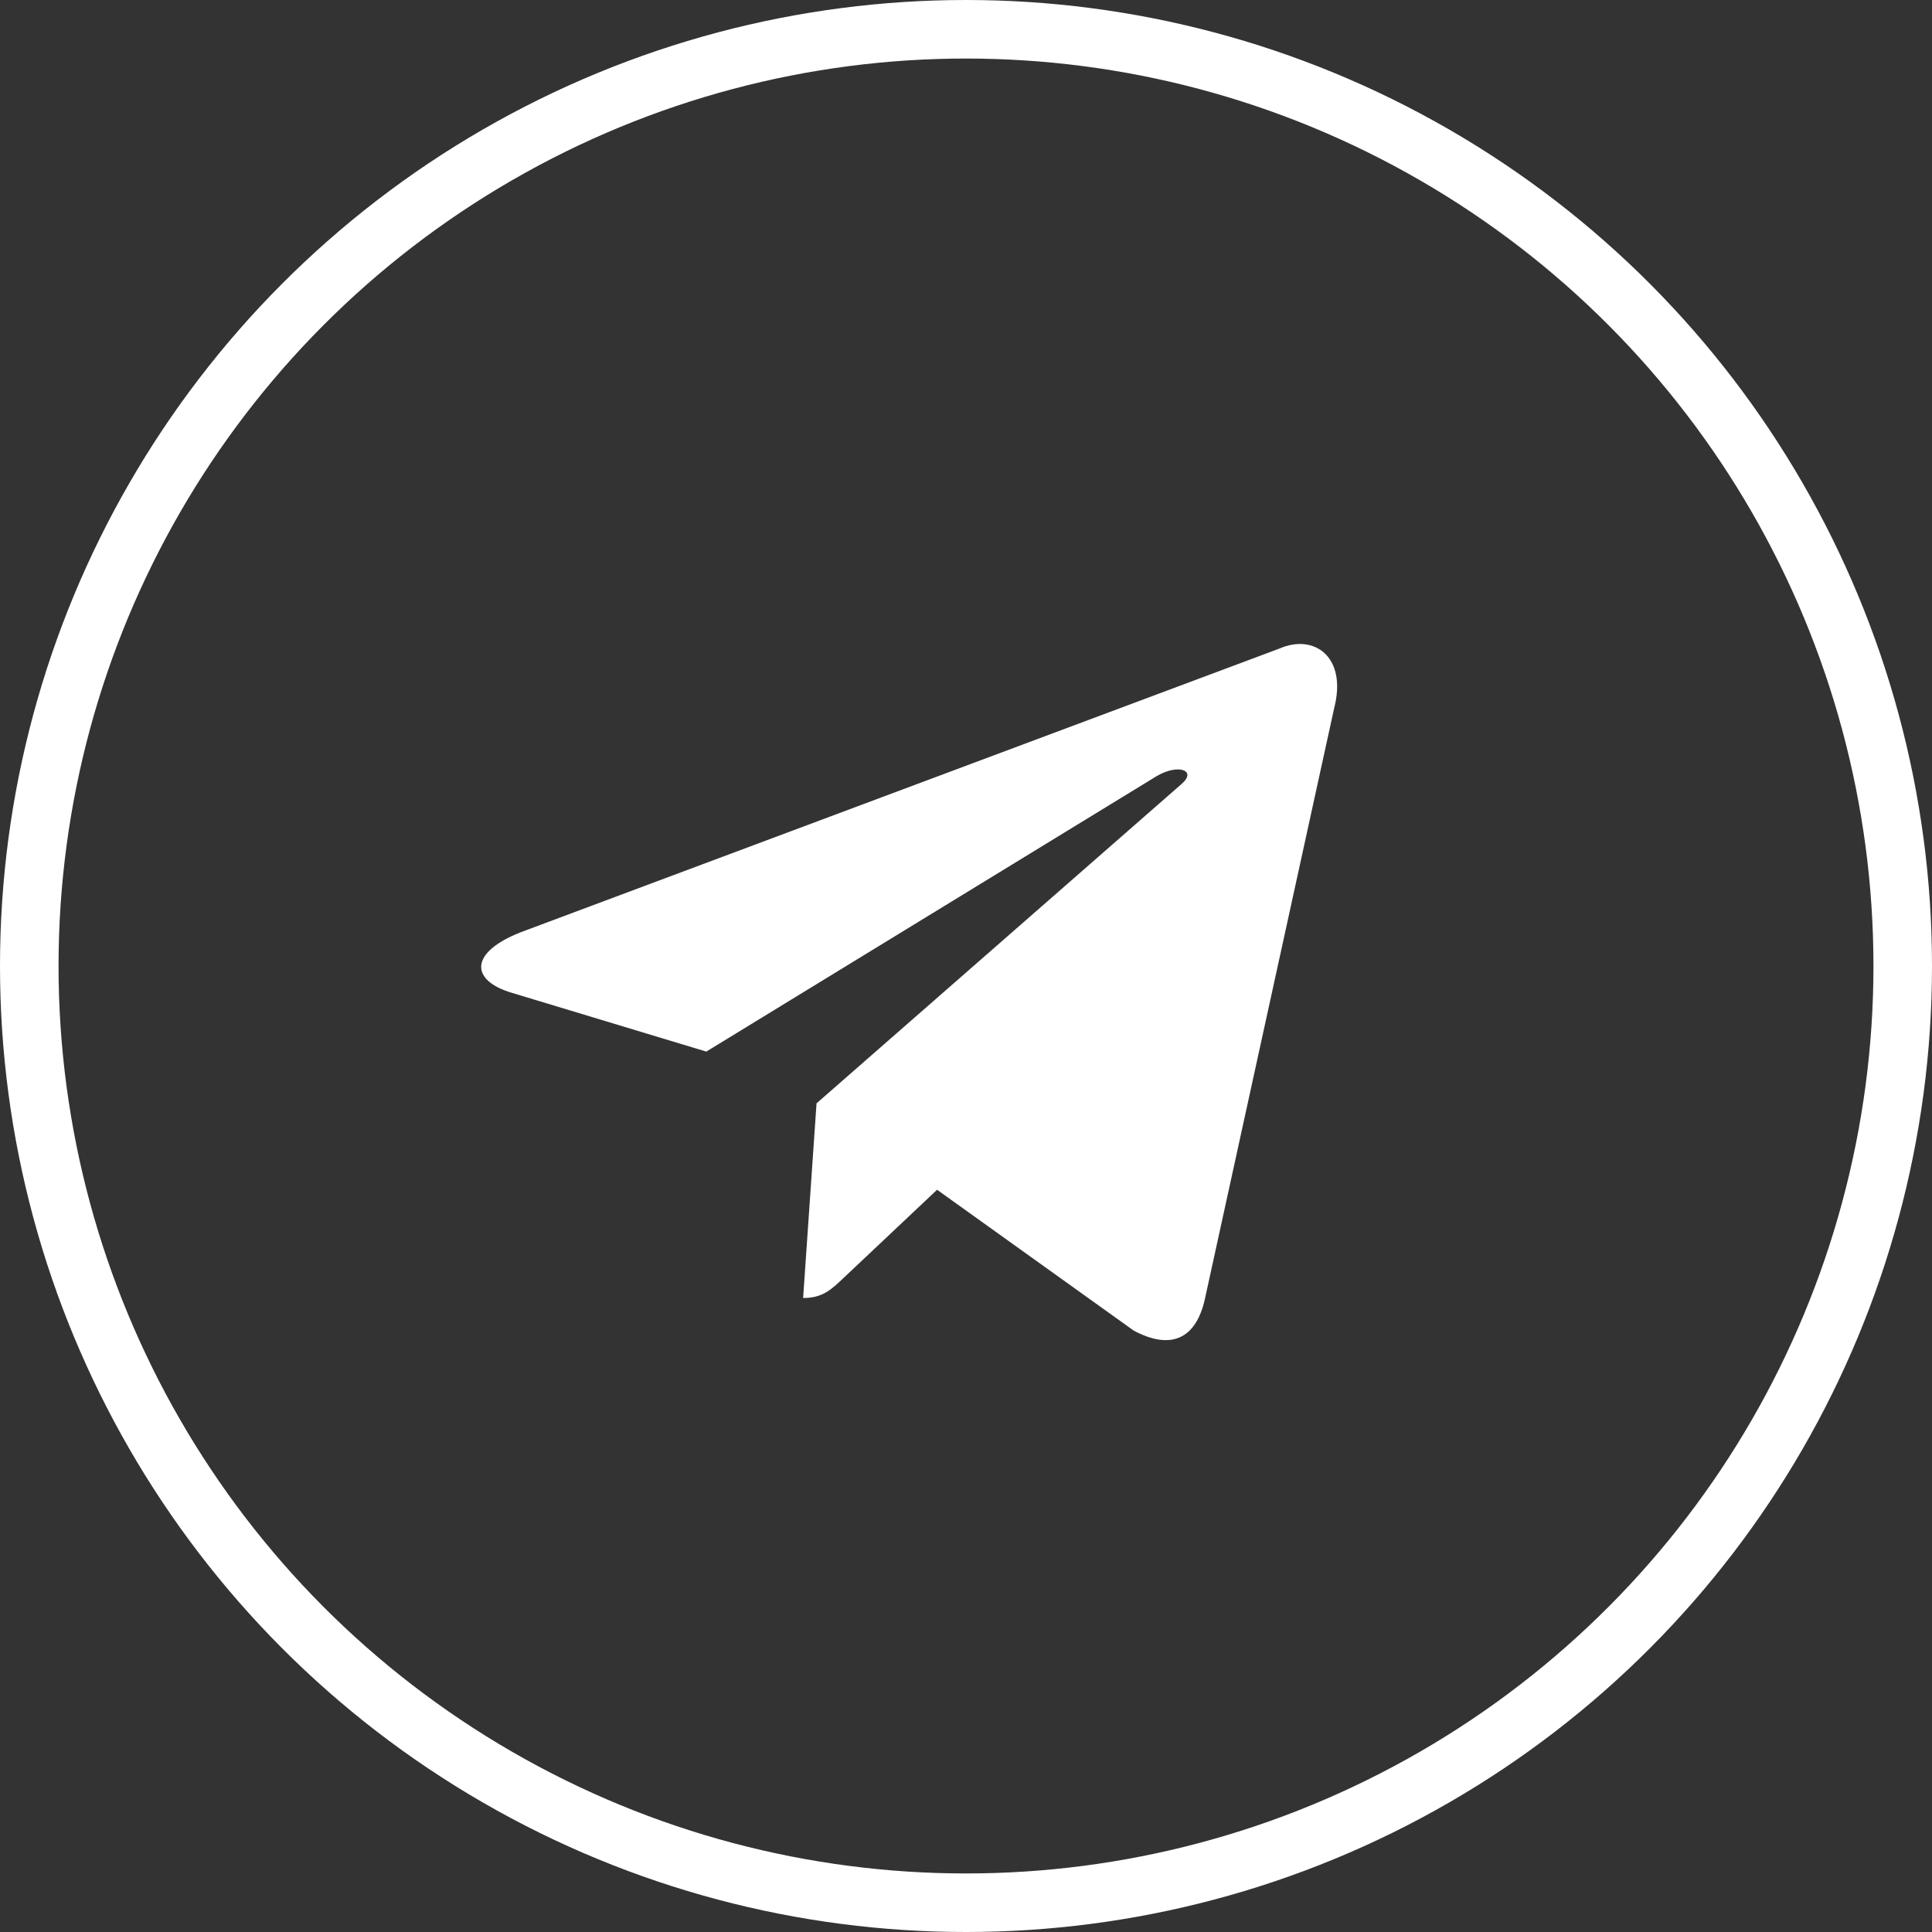
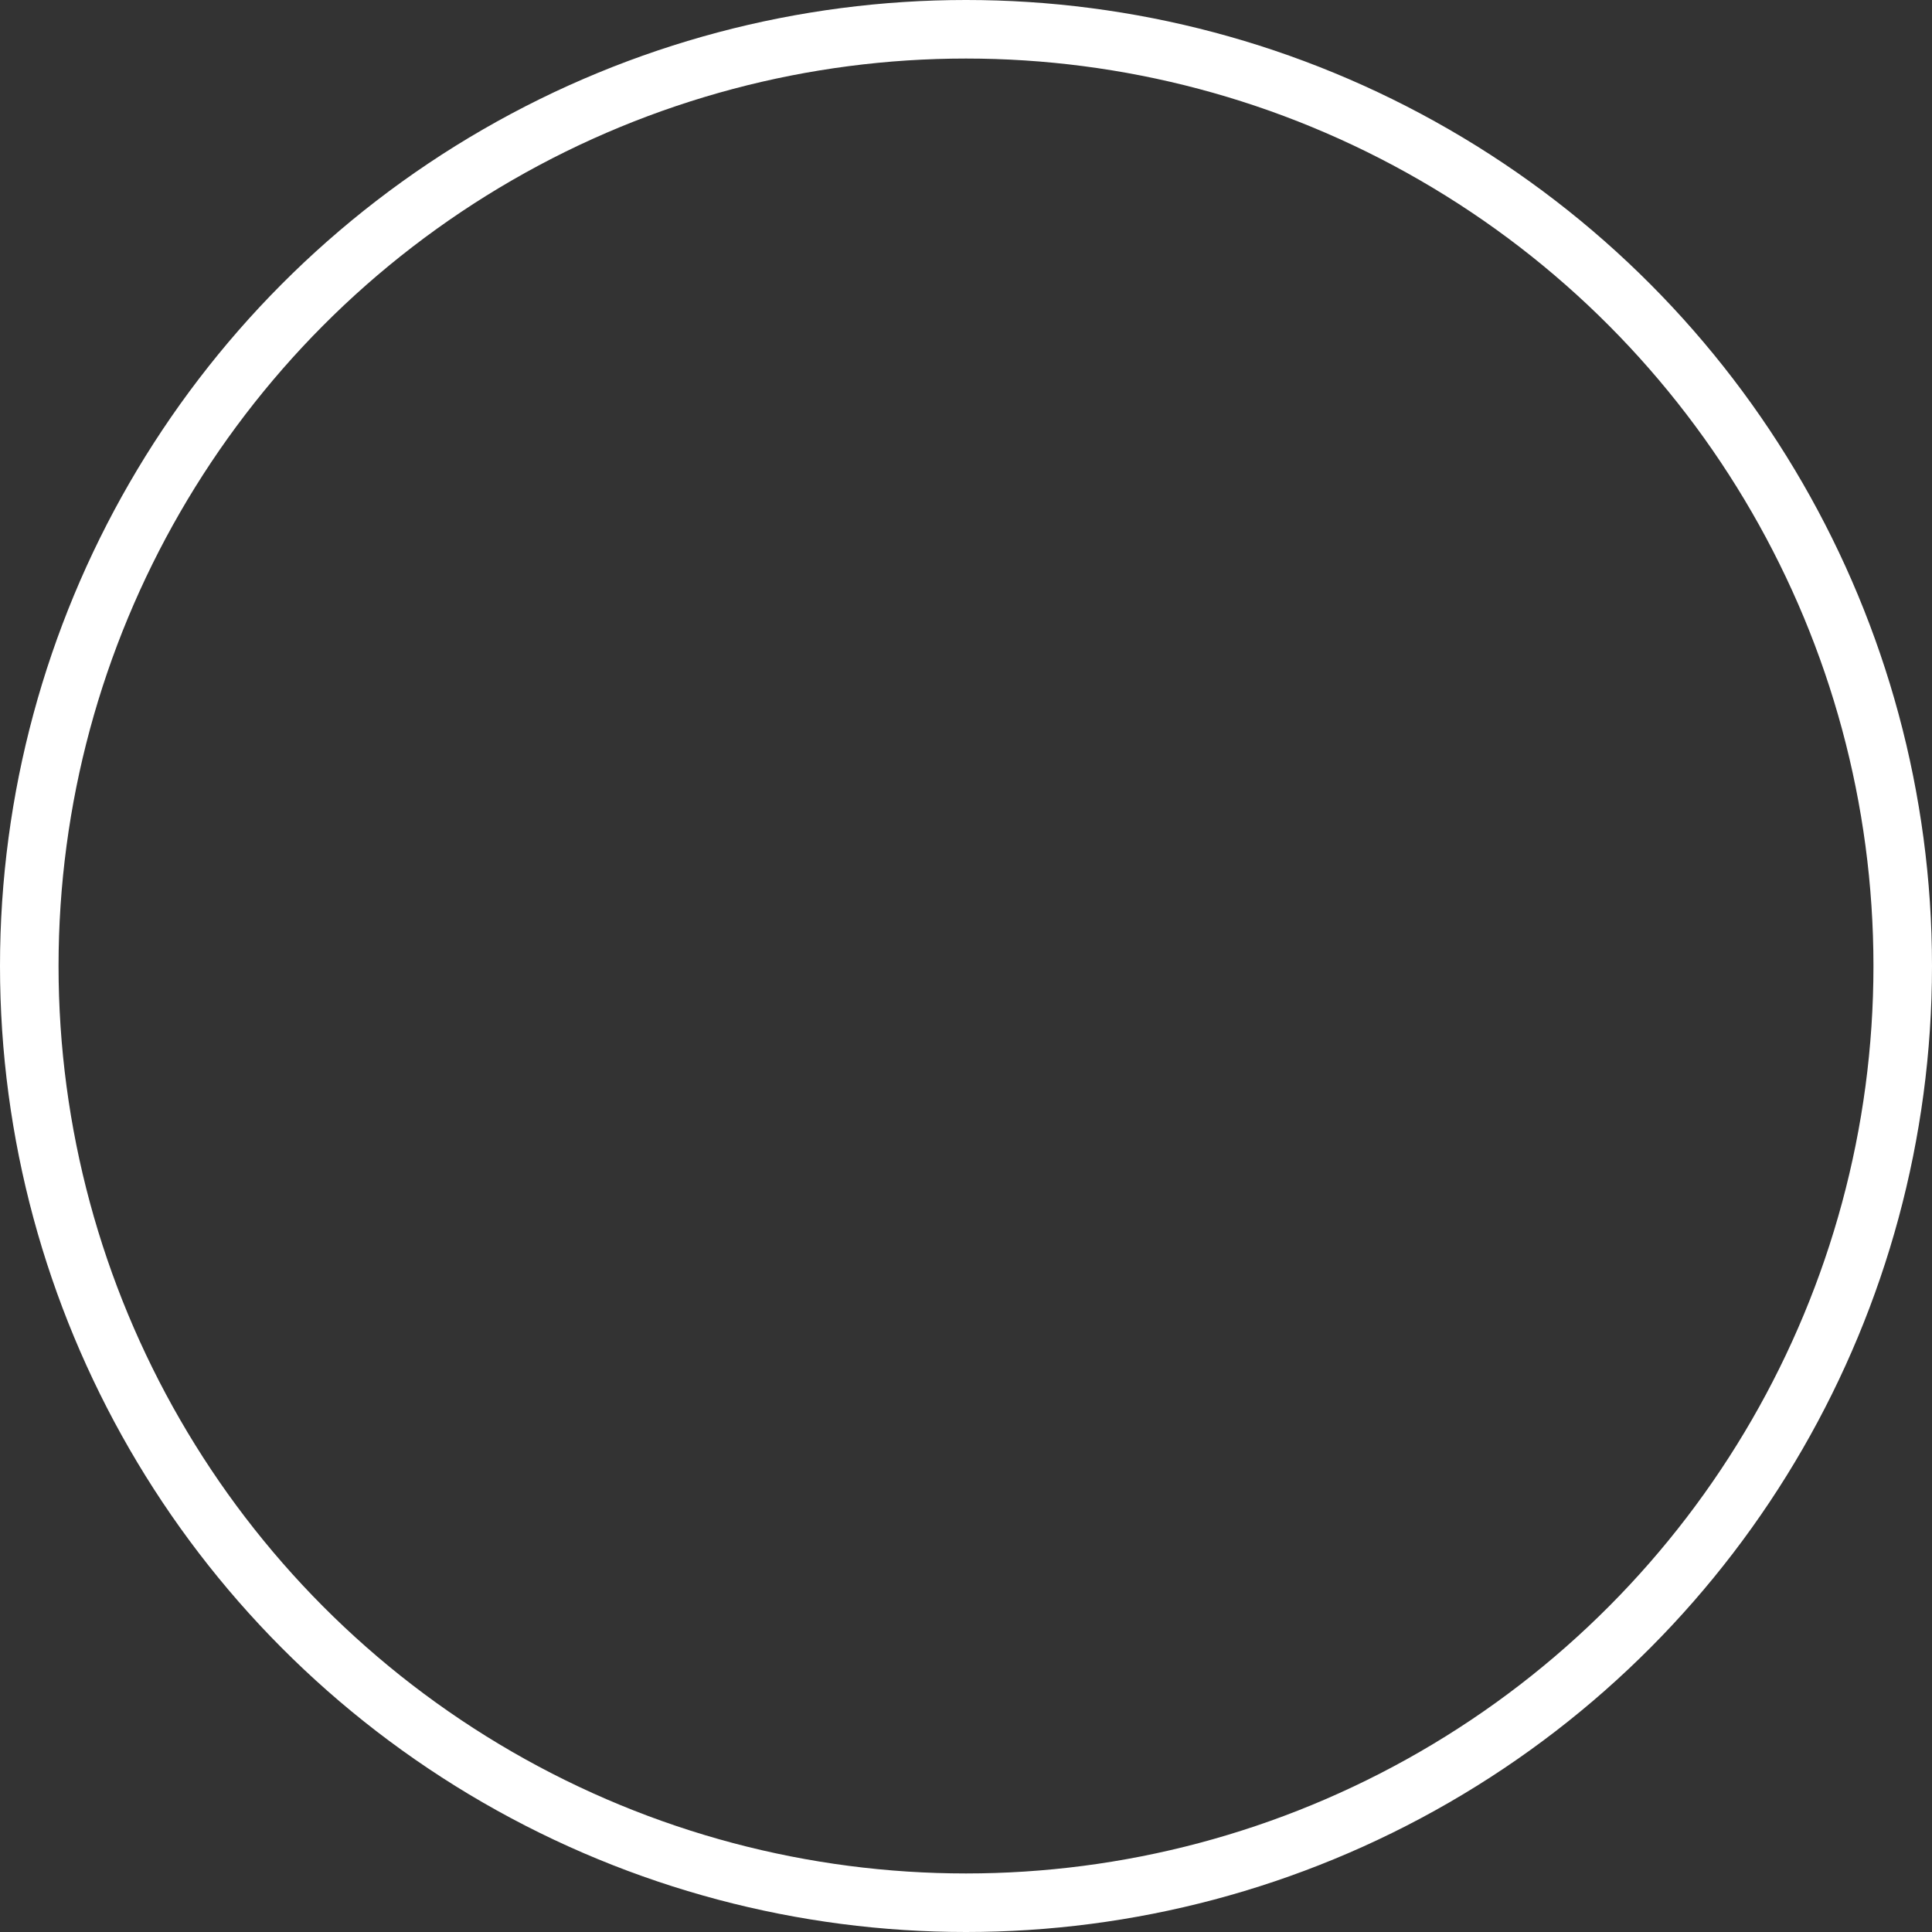
<svg xmlns="http://www.w3.org/2000/svg" width="33" height="33" viewBox="0 0 33 33" fill="none">
  <rect x="0" y="0" width="33" height="33" fill="#333333" stroke="none" />
  <g clip-path="url(#clip0_4257_3196)">
-     <path d="M21.853 11.078L8.901 15.921C8.018 16.265 8.023 16.743 8.739 16.957L12.064 17.962L19.758 13.256C20.122 13.041 20.454 13.156 20.181 13.392L13.947 18.846H13.946L13.947 18.847L13.718 22.171C14.054 22.171 14.203 22.021 14.391 21.845L16.006 20.322L19.365 22.728C19.985 23.059 20.43 22.889 20.584 22.172L22.789 12.094C23.015 11.216 22.444 10.819 21.853 11.078Z" fill="white" />
-   </g>
+     </g>
  <circle cx="16.5" cy="16.5" r="16" stroke="white" />
  <defs>
    <clipPath id="clip0_4257_3196">
      <rect width="17.531" height="17" fill="white" transform="translate(8.219 8)" />
    </clipPath>
  </defs>
</svg>